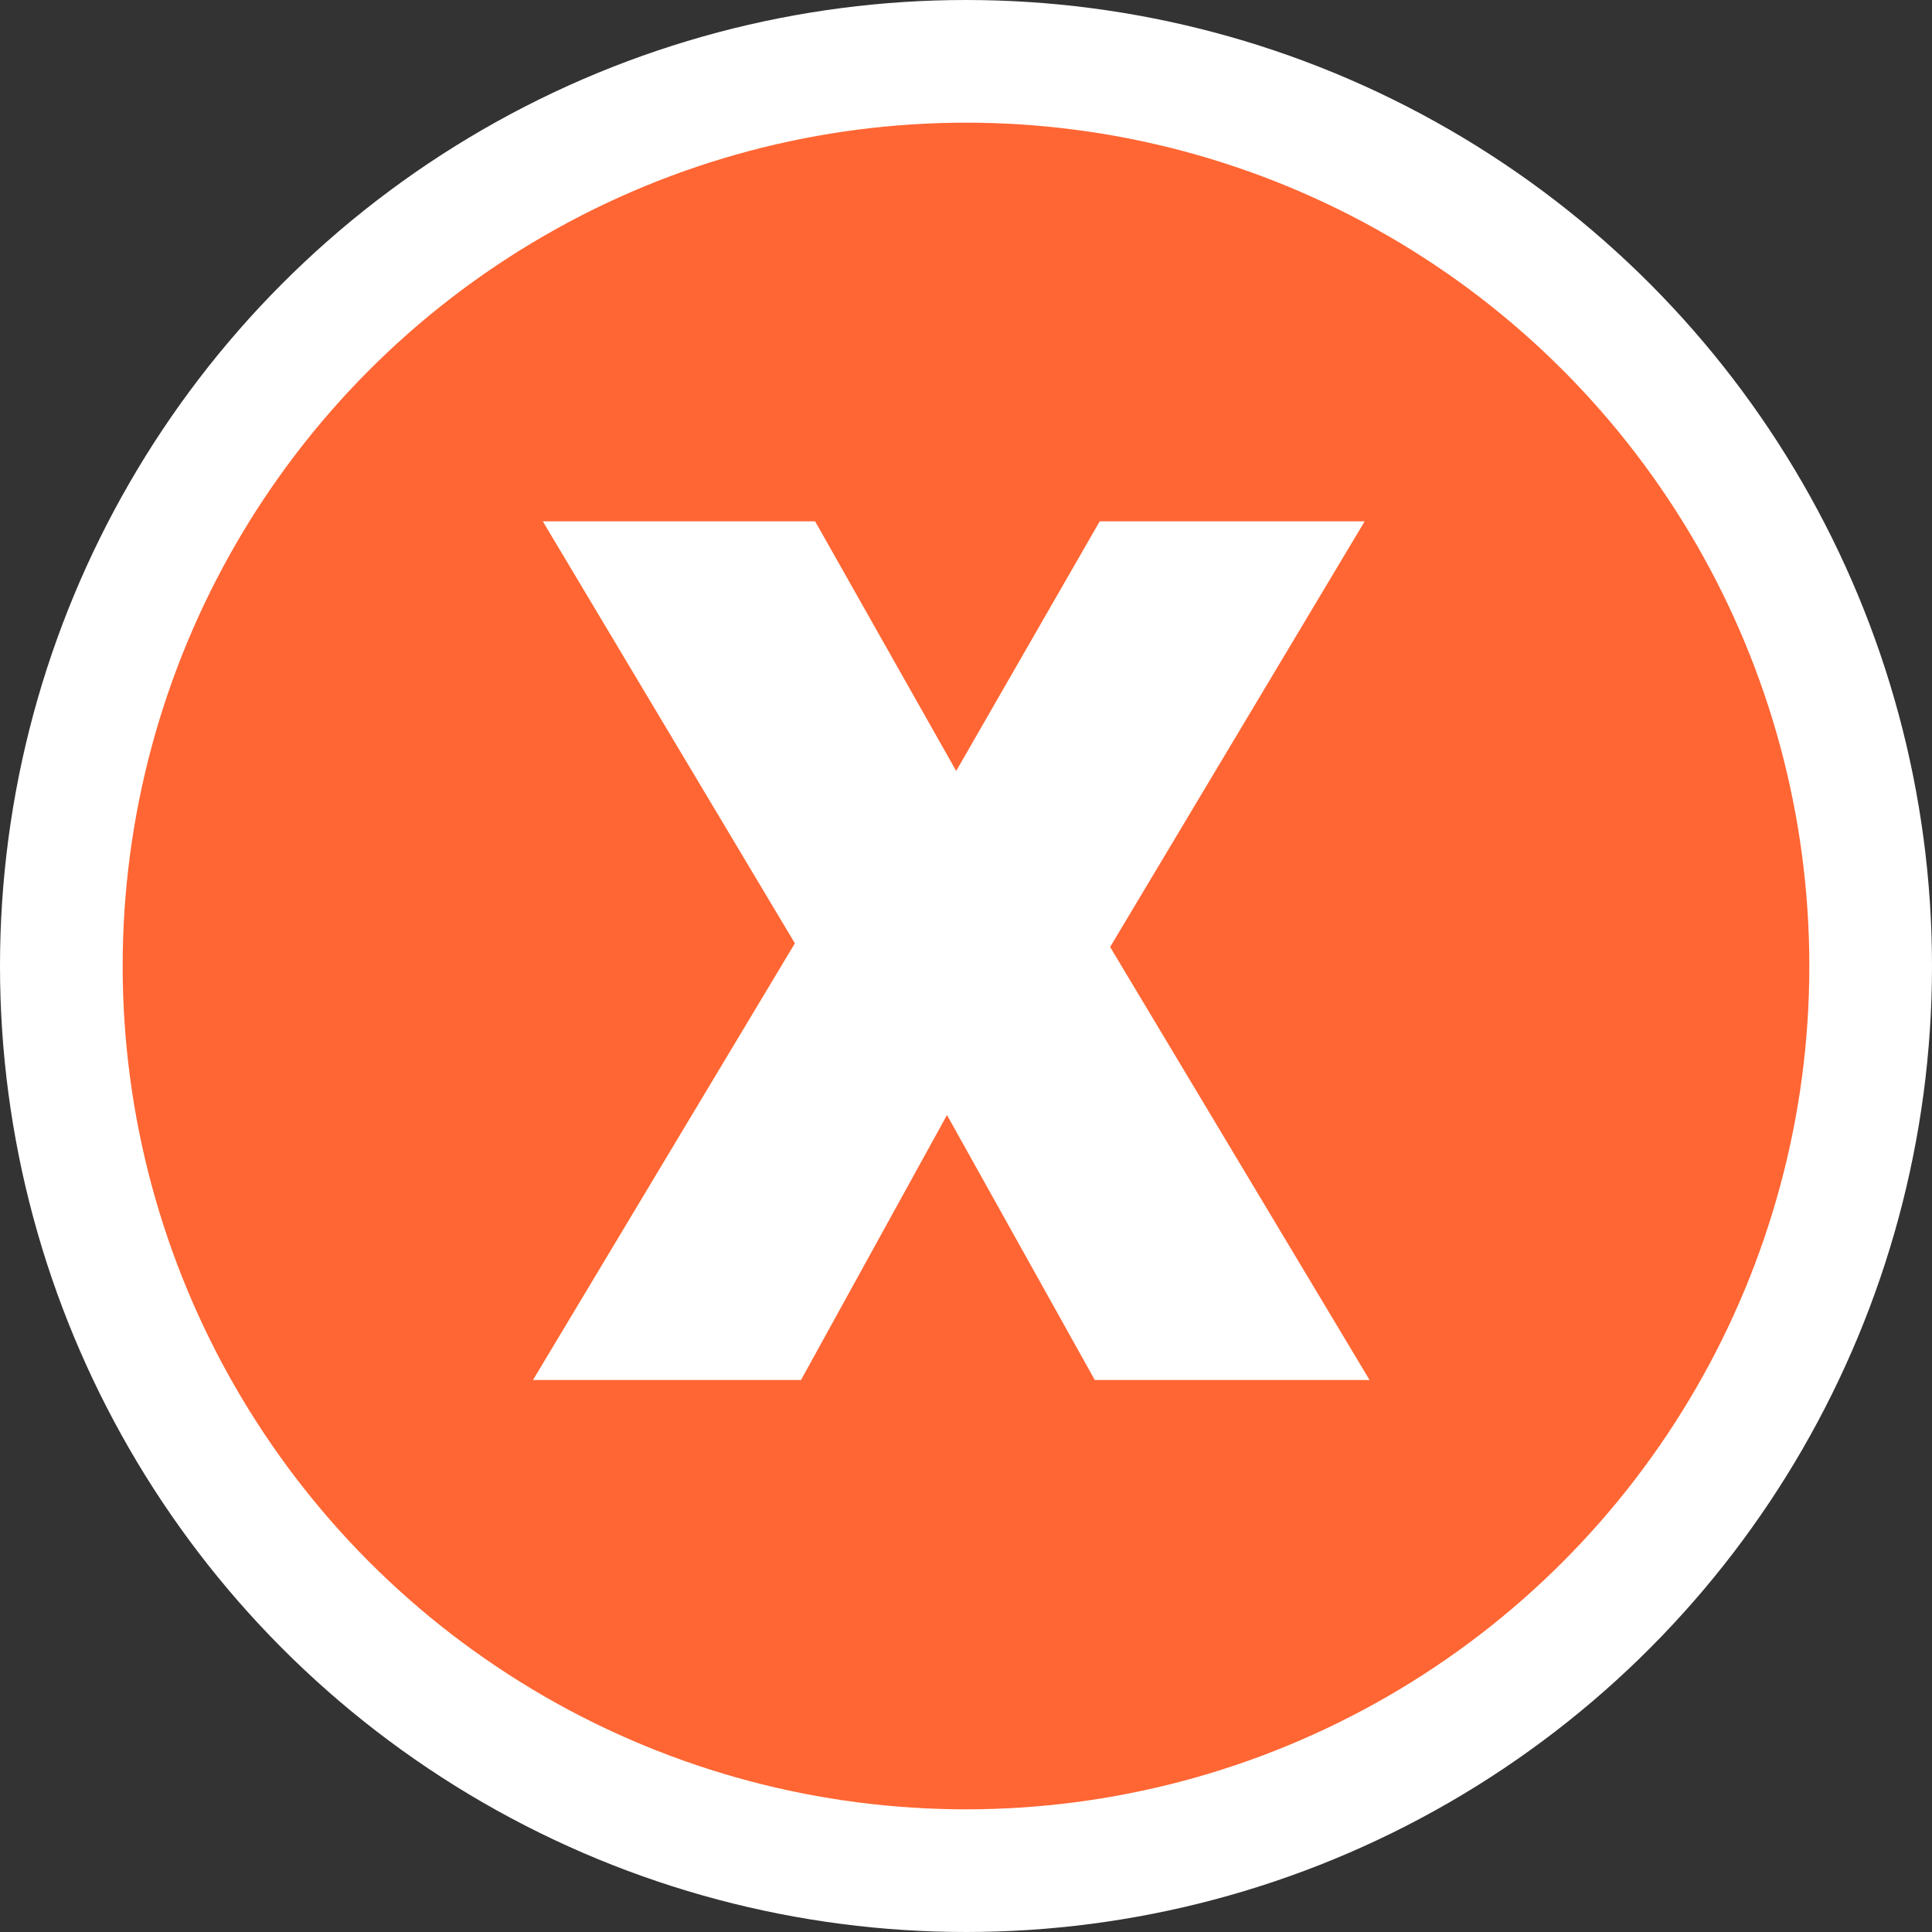
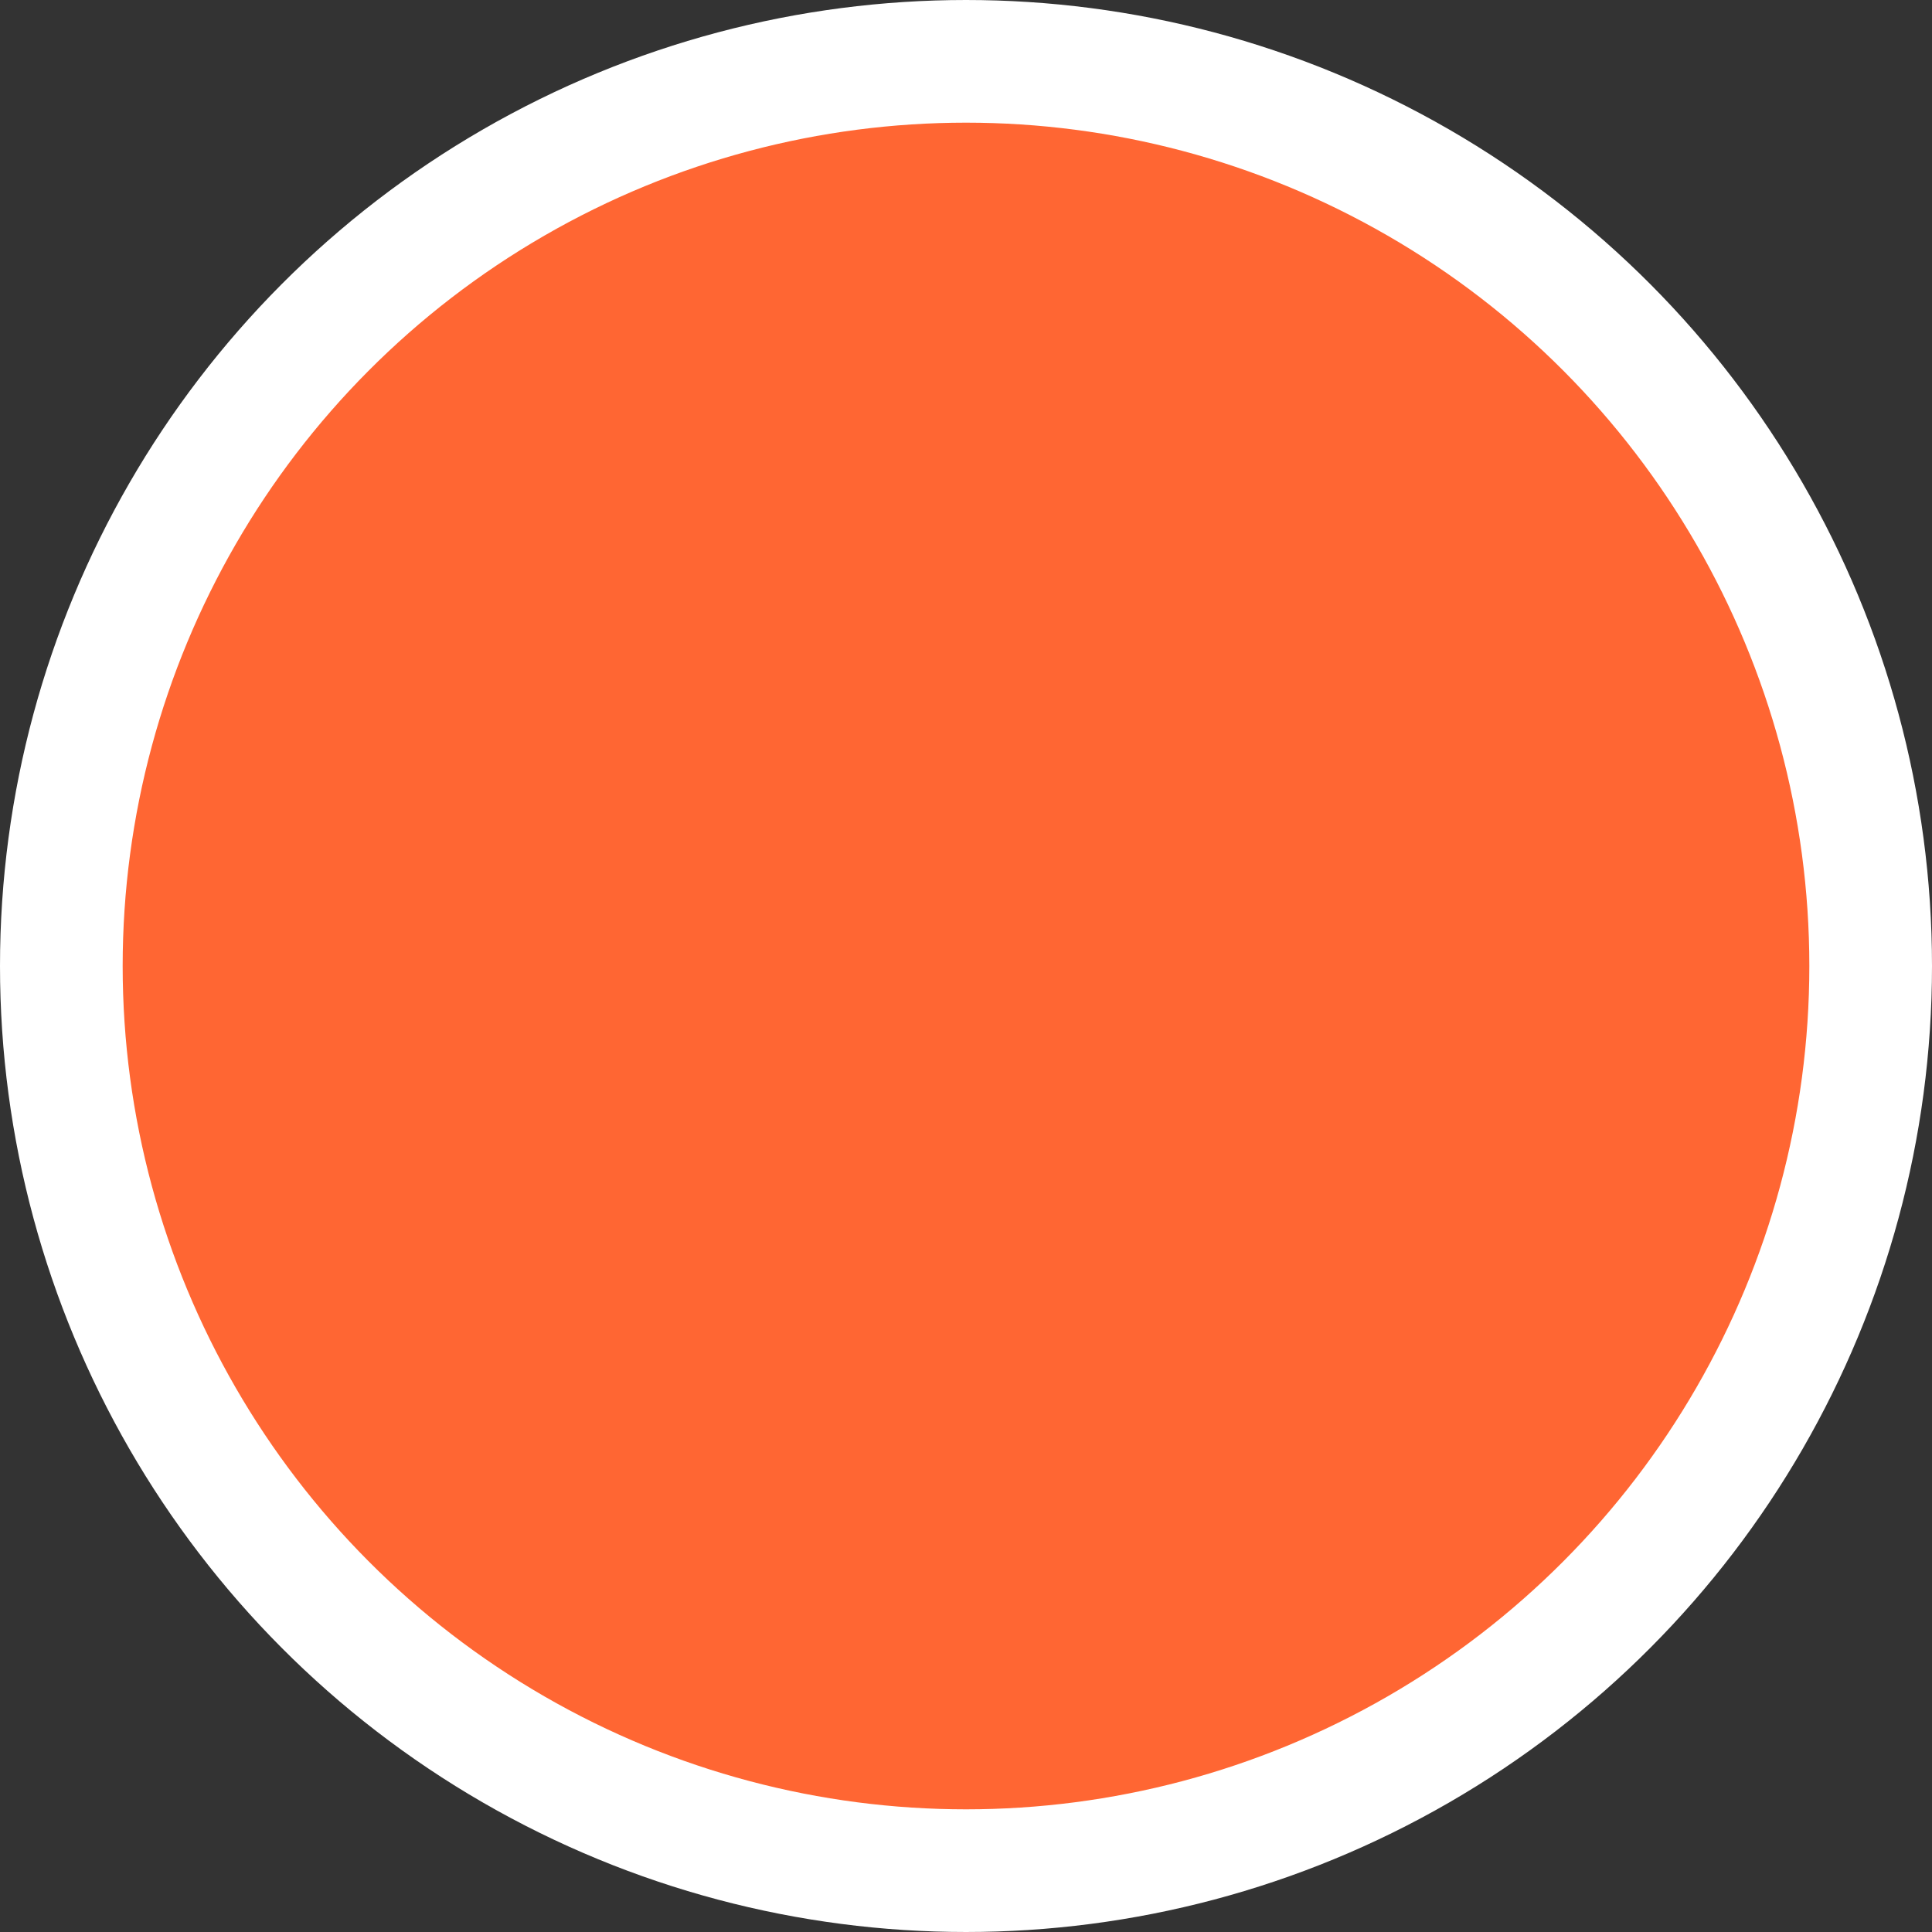
<svg xmlns="http://www.w3.org/2000/svg" width="63" height="63" viewBox="0 0 63 63" fill="none">
  <rect x="0" y="0" width="63" height="63" fill="#333333" stroke="none" />
  <circle cx="31.5" cy="31.5" r="29.5" fill="#FF6633" stroke="white" stroke-width="4" />
-   <path d="M17.38 45L25.92 30.76L17.7 17H26.58L31.18 25.14L35.86 17H44.5L36.2 30.88L44.66 45H35.7L30.88 36.36L26.12 45H17.38Z" fill="white" />
</svg>